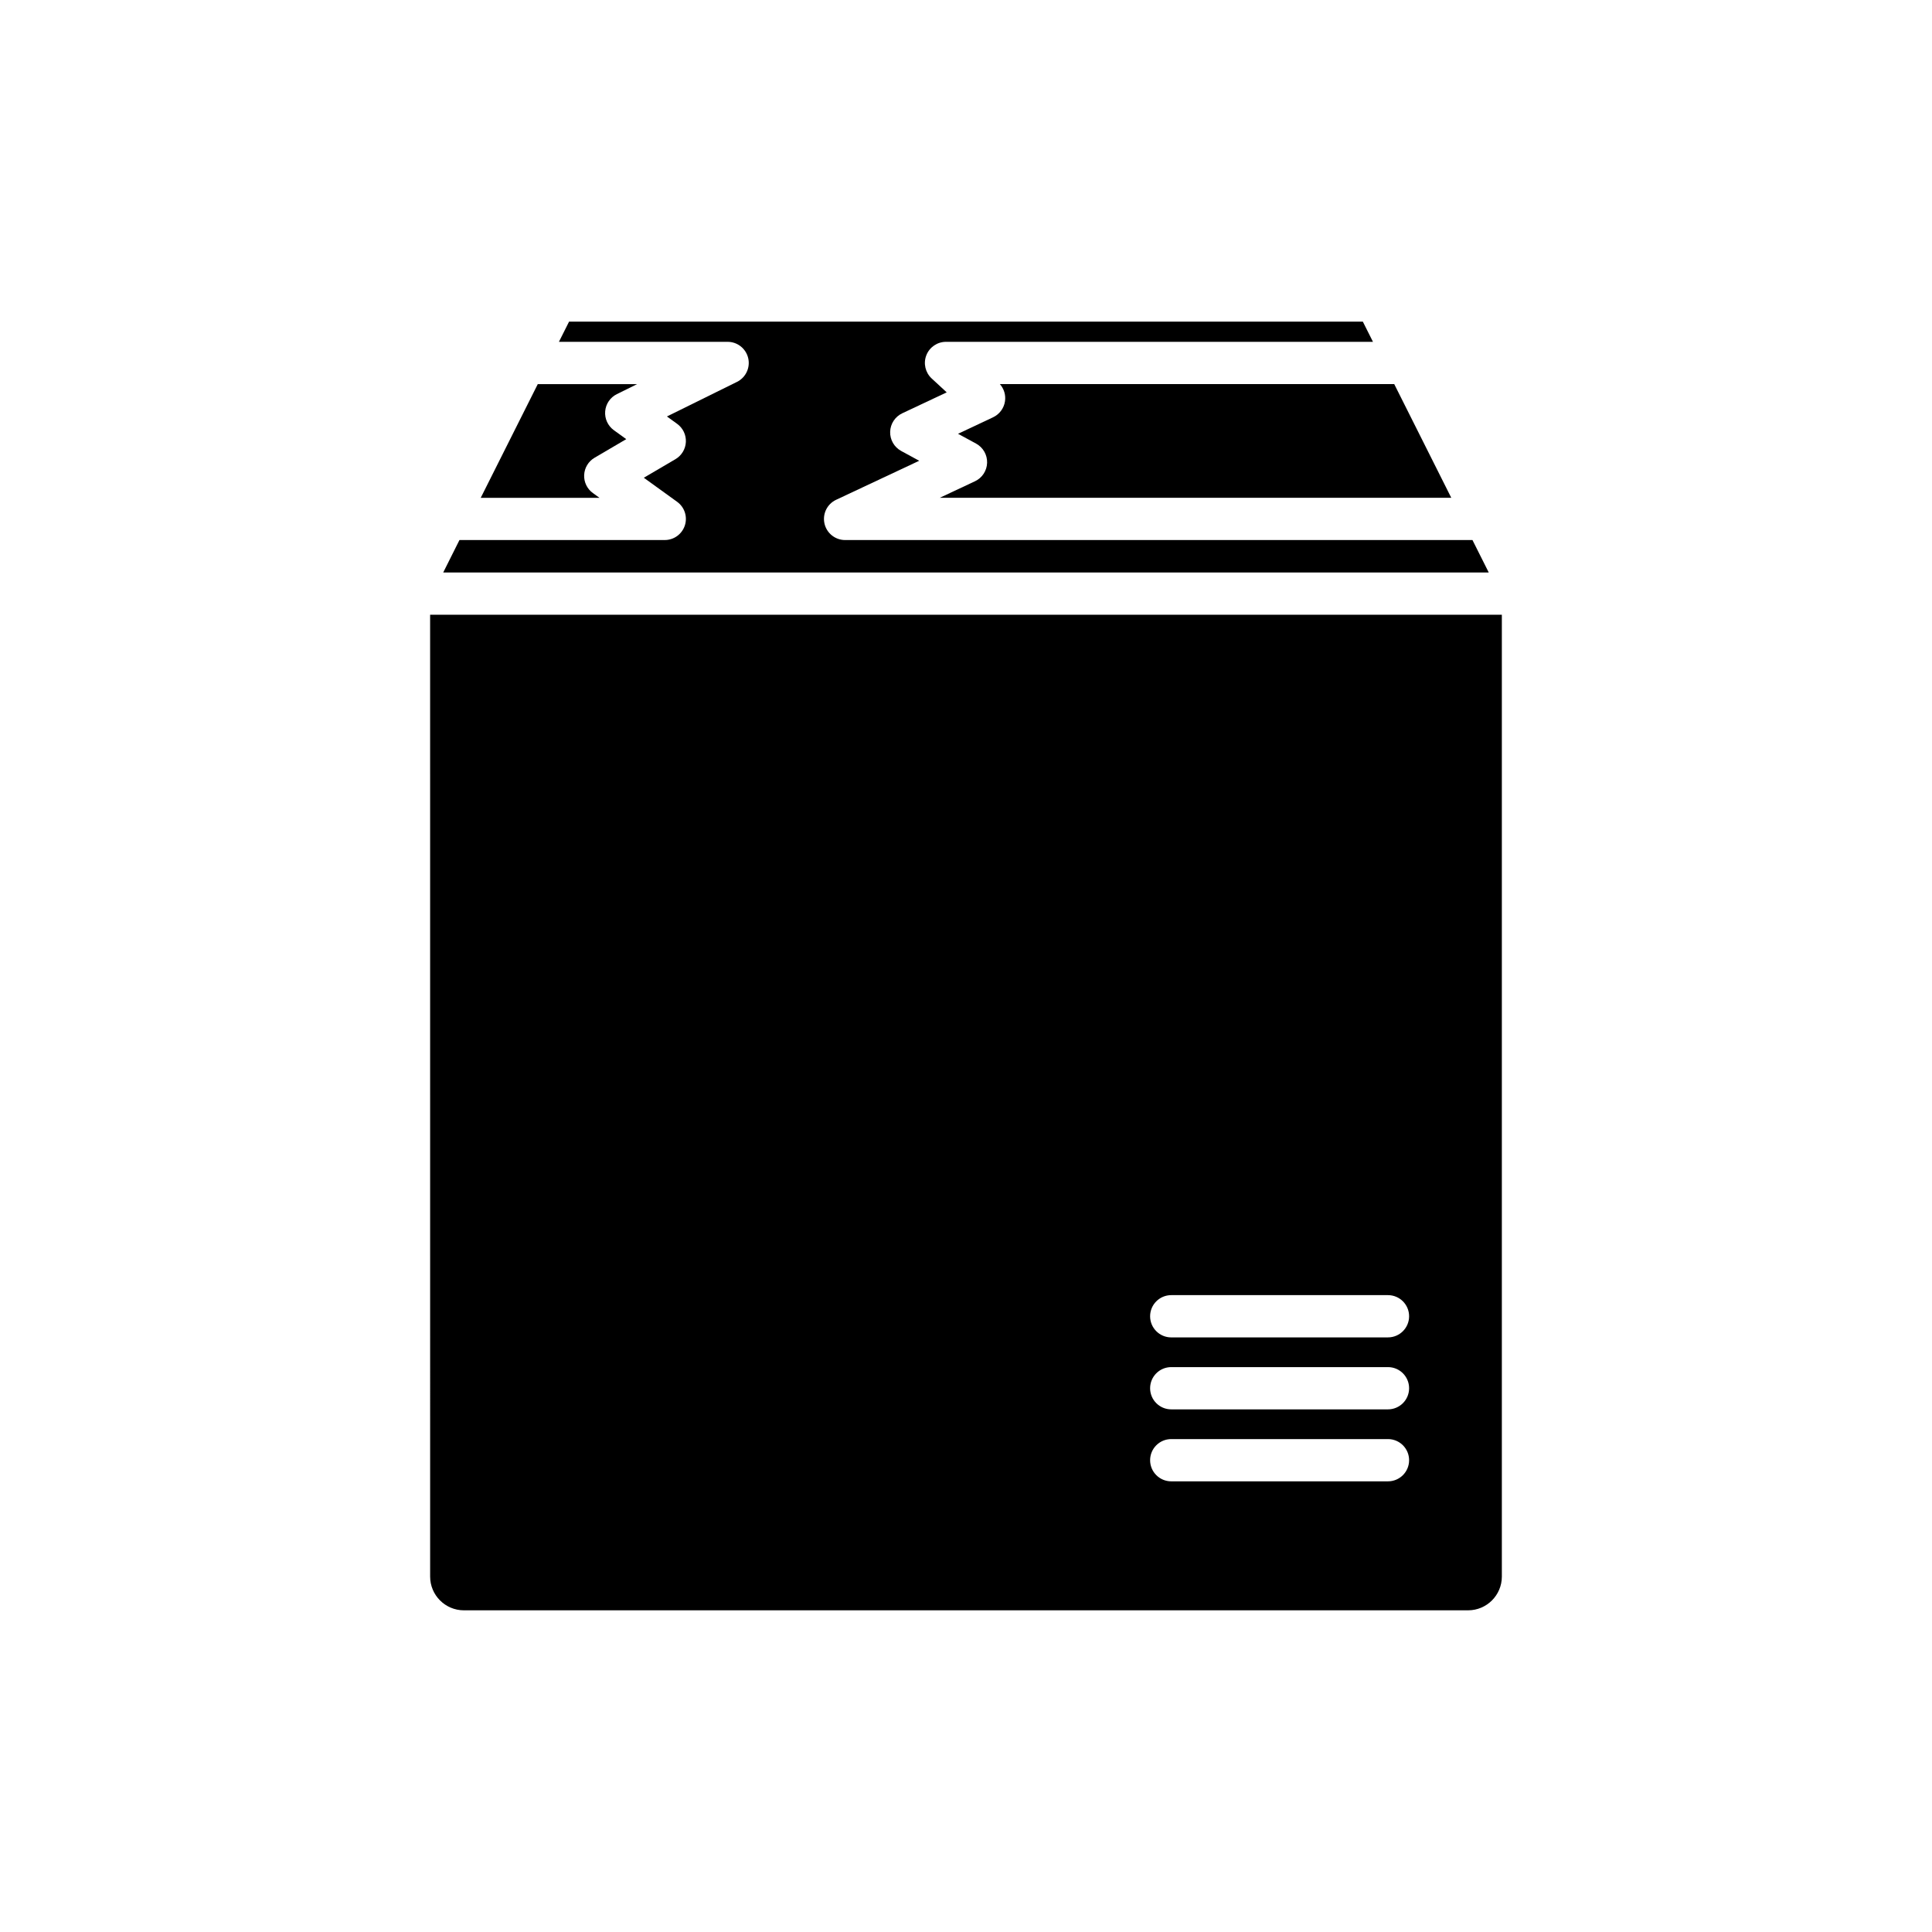
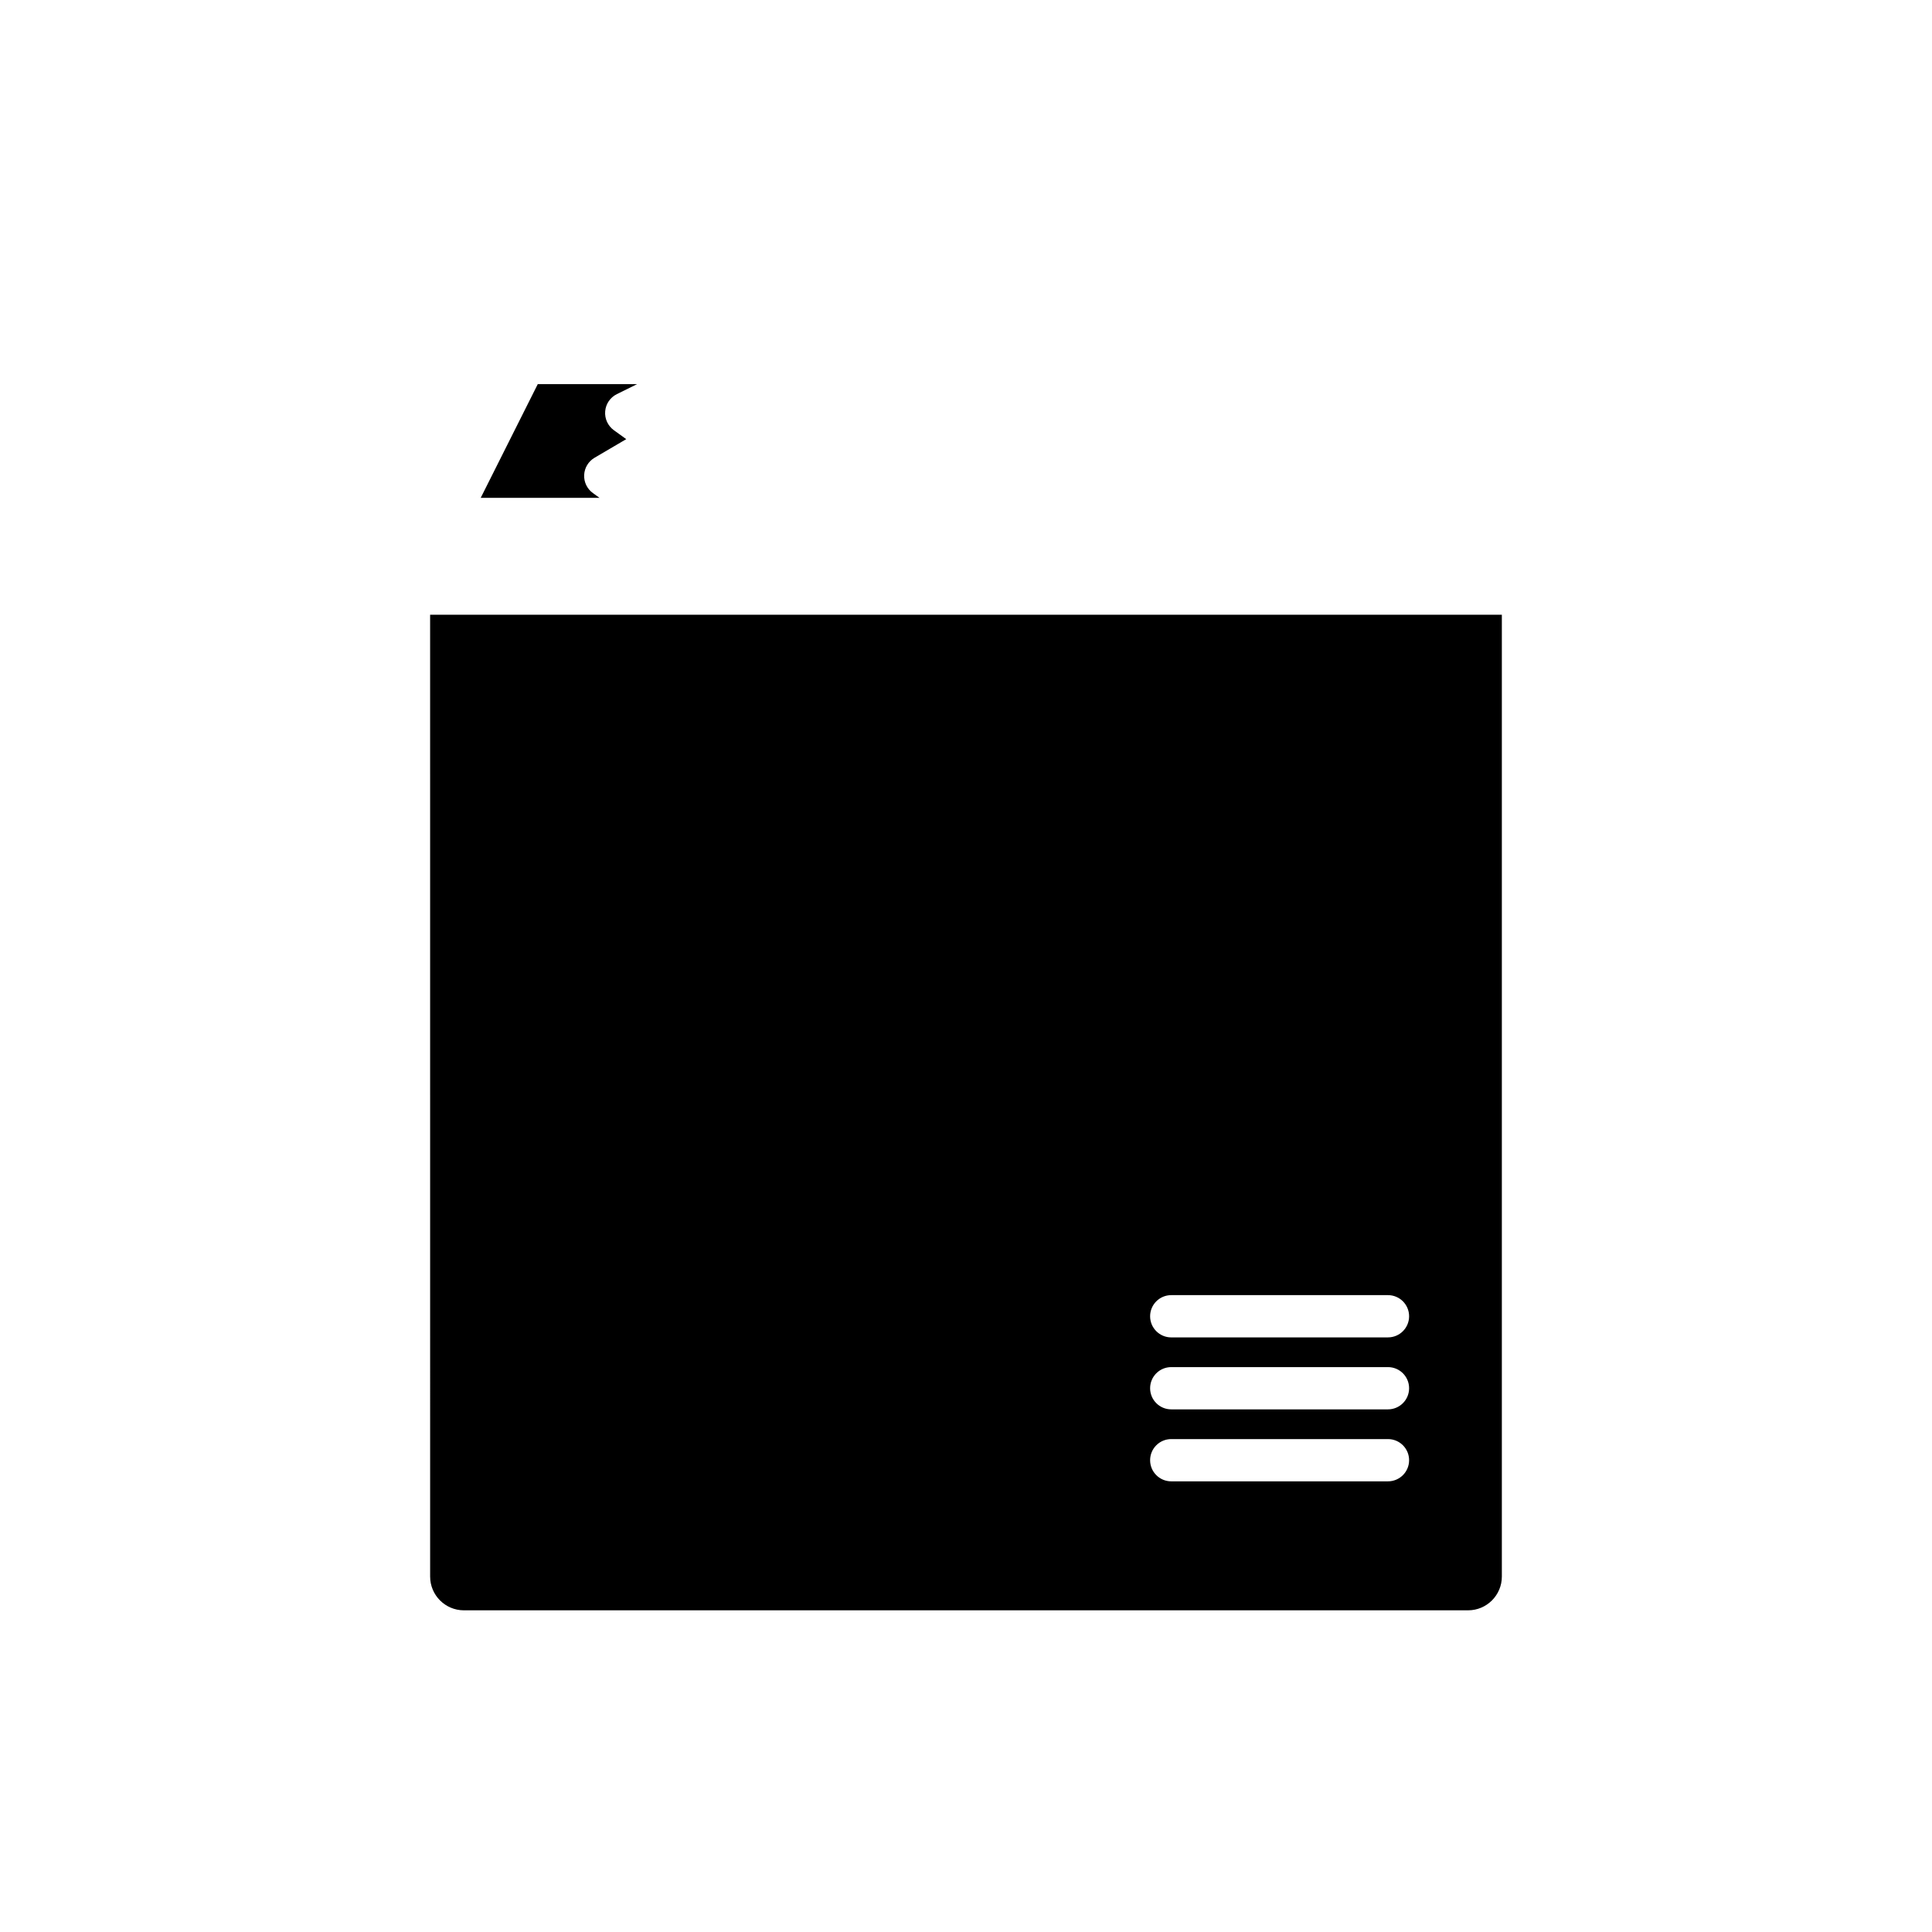
<svg xmlns="http://www.w3.org/2000/svg" fill="#000000" width="800px" height="800px" version="1.1" viewBox="144 144 512 512">
  <g>
-     <path d="m402.38 271.54-9.336 4.383h135.56l-15.121-30.137h-104.51c1.105 1.242 1.613 2.918 1.355 4.582-0.285 1.844-1.465 3.418-3.148 4.215l-9.293 4.375 4.785 2.598c1.855 1.012 2.984 2.973 2.922 5.086-0.062 2.106-1.305 4-3.215 4.898z" />
    <path d="m307.47 248.45 5.383-2.656h-26.336l-15.121 30.137h31.473l-1.746-1.262c-1.531-1.105-2.406-2.914-2.316-4.805 0.09-1.887 1.129-3.602 2.762-4.559l8.391-4.926-3.285-2.371c-1.586-1.152-2.461-3.051-2.297-5.008 0.16-1.961 1.336-3.68 3.094-4.551z" />
-     <path d="m261.46 295.71h277.07l-4.312-8.594h-166.26c-2.621 0-4.891-1.82-5.465-4.379-0.57-2.559 0.711-5.172 3.082-6.285l22.023-10.344-4.777-2.598c-1.855-1.012-2.981-2.973-2.922-5.086 0.059-2.106 1.301-4 3.211-4.902l11.777-5.543-3.988-3.684c-1.688-1.562-2.25-4.008-1.41-6.148 0.84-2.148 2.906-3.559 5.211-3.559h113.15l-2.684-5.348h-210.36l-2.684 5.348h44.707c2.602 0 4.859 1.793 5.449 4.324 0.594 2.535-0.641 5.144-2.973 6.293l-18.562 9.164 2.707 1.957c1.531 1.109 2.402 2.918 2.309 4.805s-1.129 3.602-2.762 4.559l-8.383 4.918 8.828 6.375c1.969 1.422 2.797 3.945 2.051 6.258-0.75 2.312-2.898 3.875-5.328 3.875h-54.406z" />
    <path d="m257.99 561.81c0 4.93 4.012 8.941 8.938 8.941h266.14c4.93 0 8.938-4.012 8.938-8.941v-254.9h-284.02zm196.4-74.586h57.438c3.09 0 5.598 2.504 5.598 5.598s-2.508 5.598-5.598 5.598l-57.438 0.004c-3.09 0-5.598-2.504-5.598-5.598s2.508-5.602 5.598-5.602zm0 19.074h57.438c3.09 0 5.598 2.504 5.598 5.598s-2.508 5.598-5.598 5.598h-57.438c-3.09 0-5.598-2.504-5.598-5.598s2.508-5.598 5.598-5.598zm0 19.074h57.438c3.09 0 5.598 2.504 5.598 5.598s-2.508 5.598-5.598 5.598h-57.438c-3.09 0-5.598-2.504-5.598-5.598s2.508-5.598 5.598-5.598z" />
  </g>
</svg>